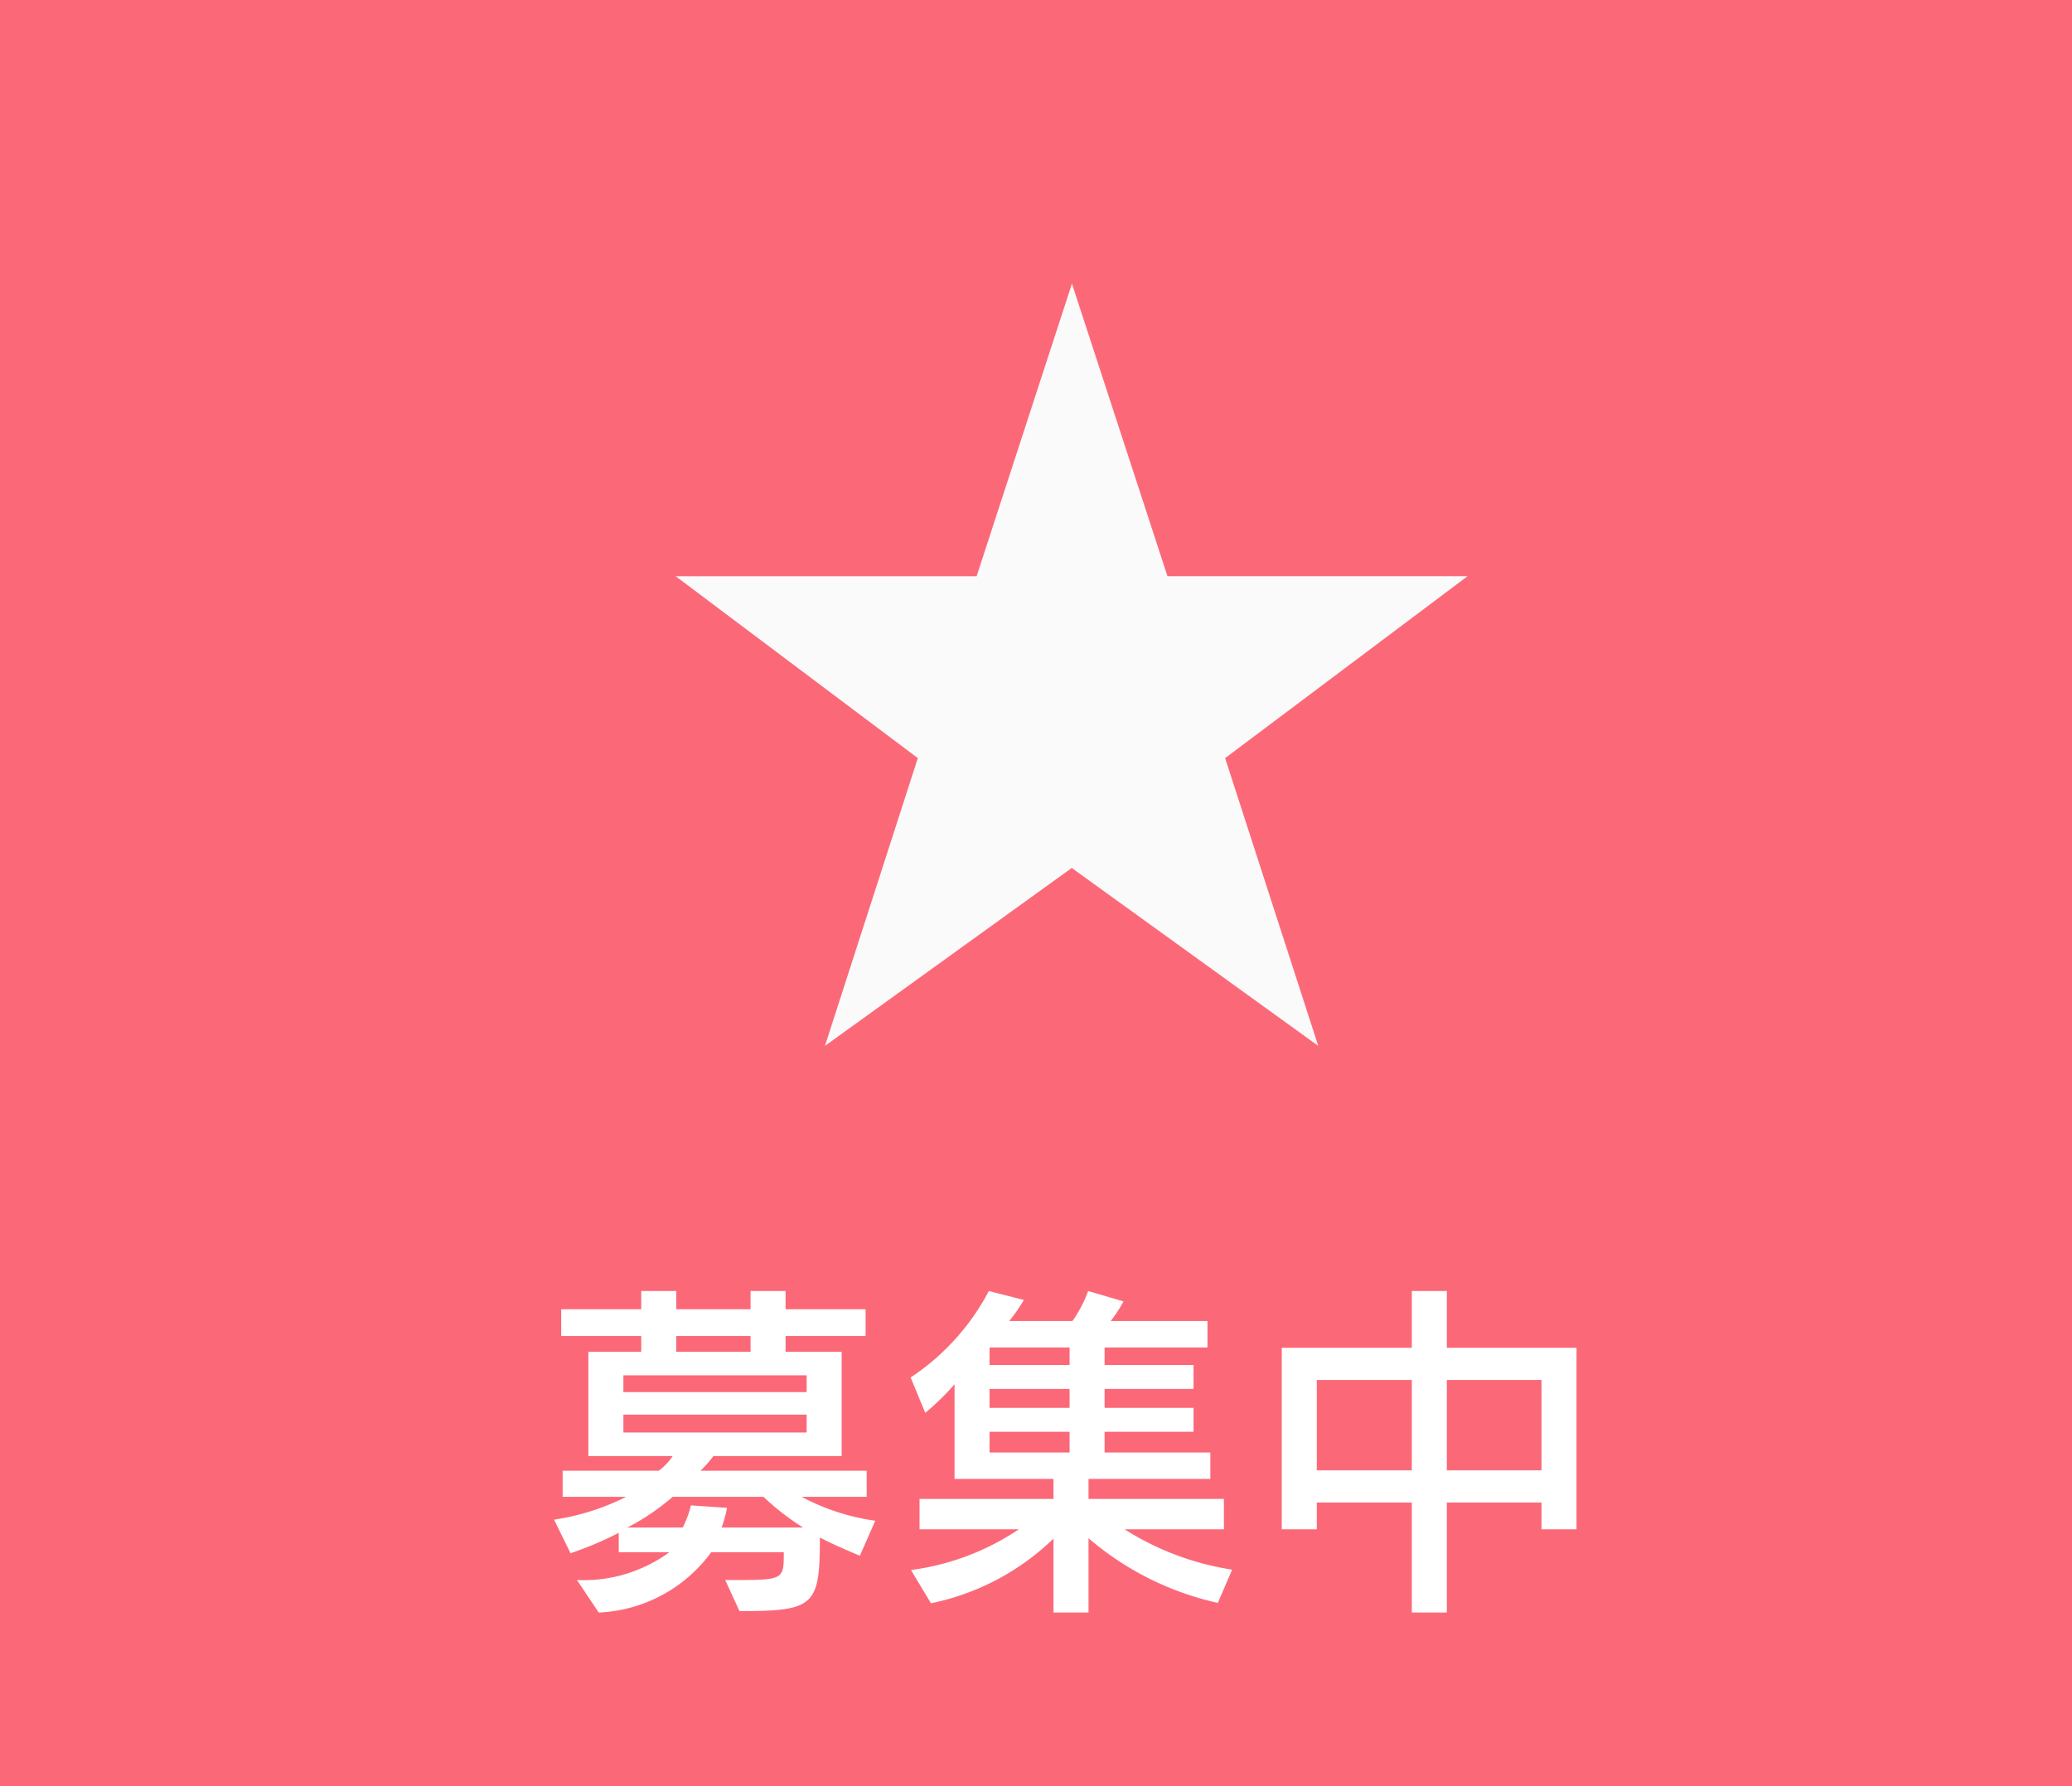
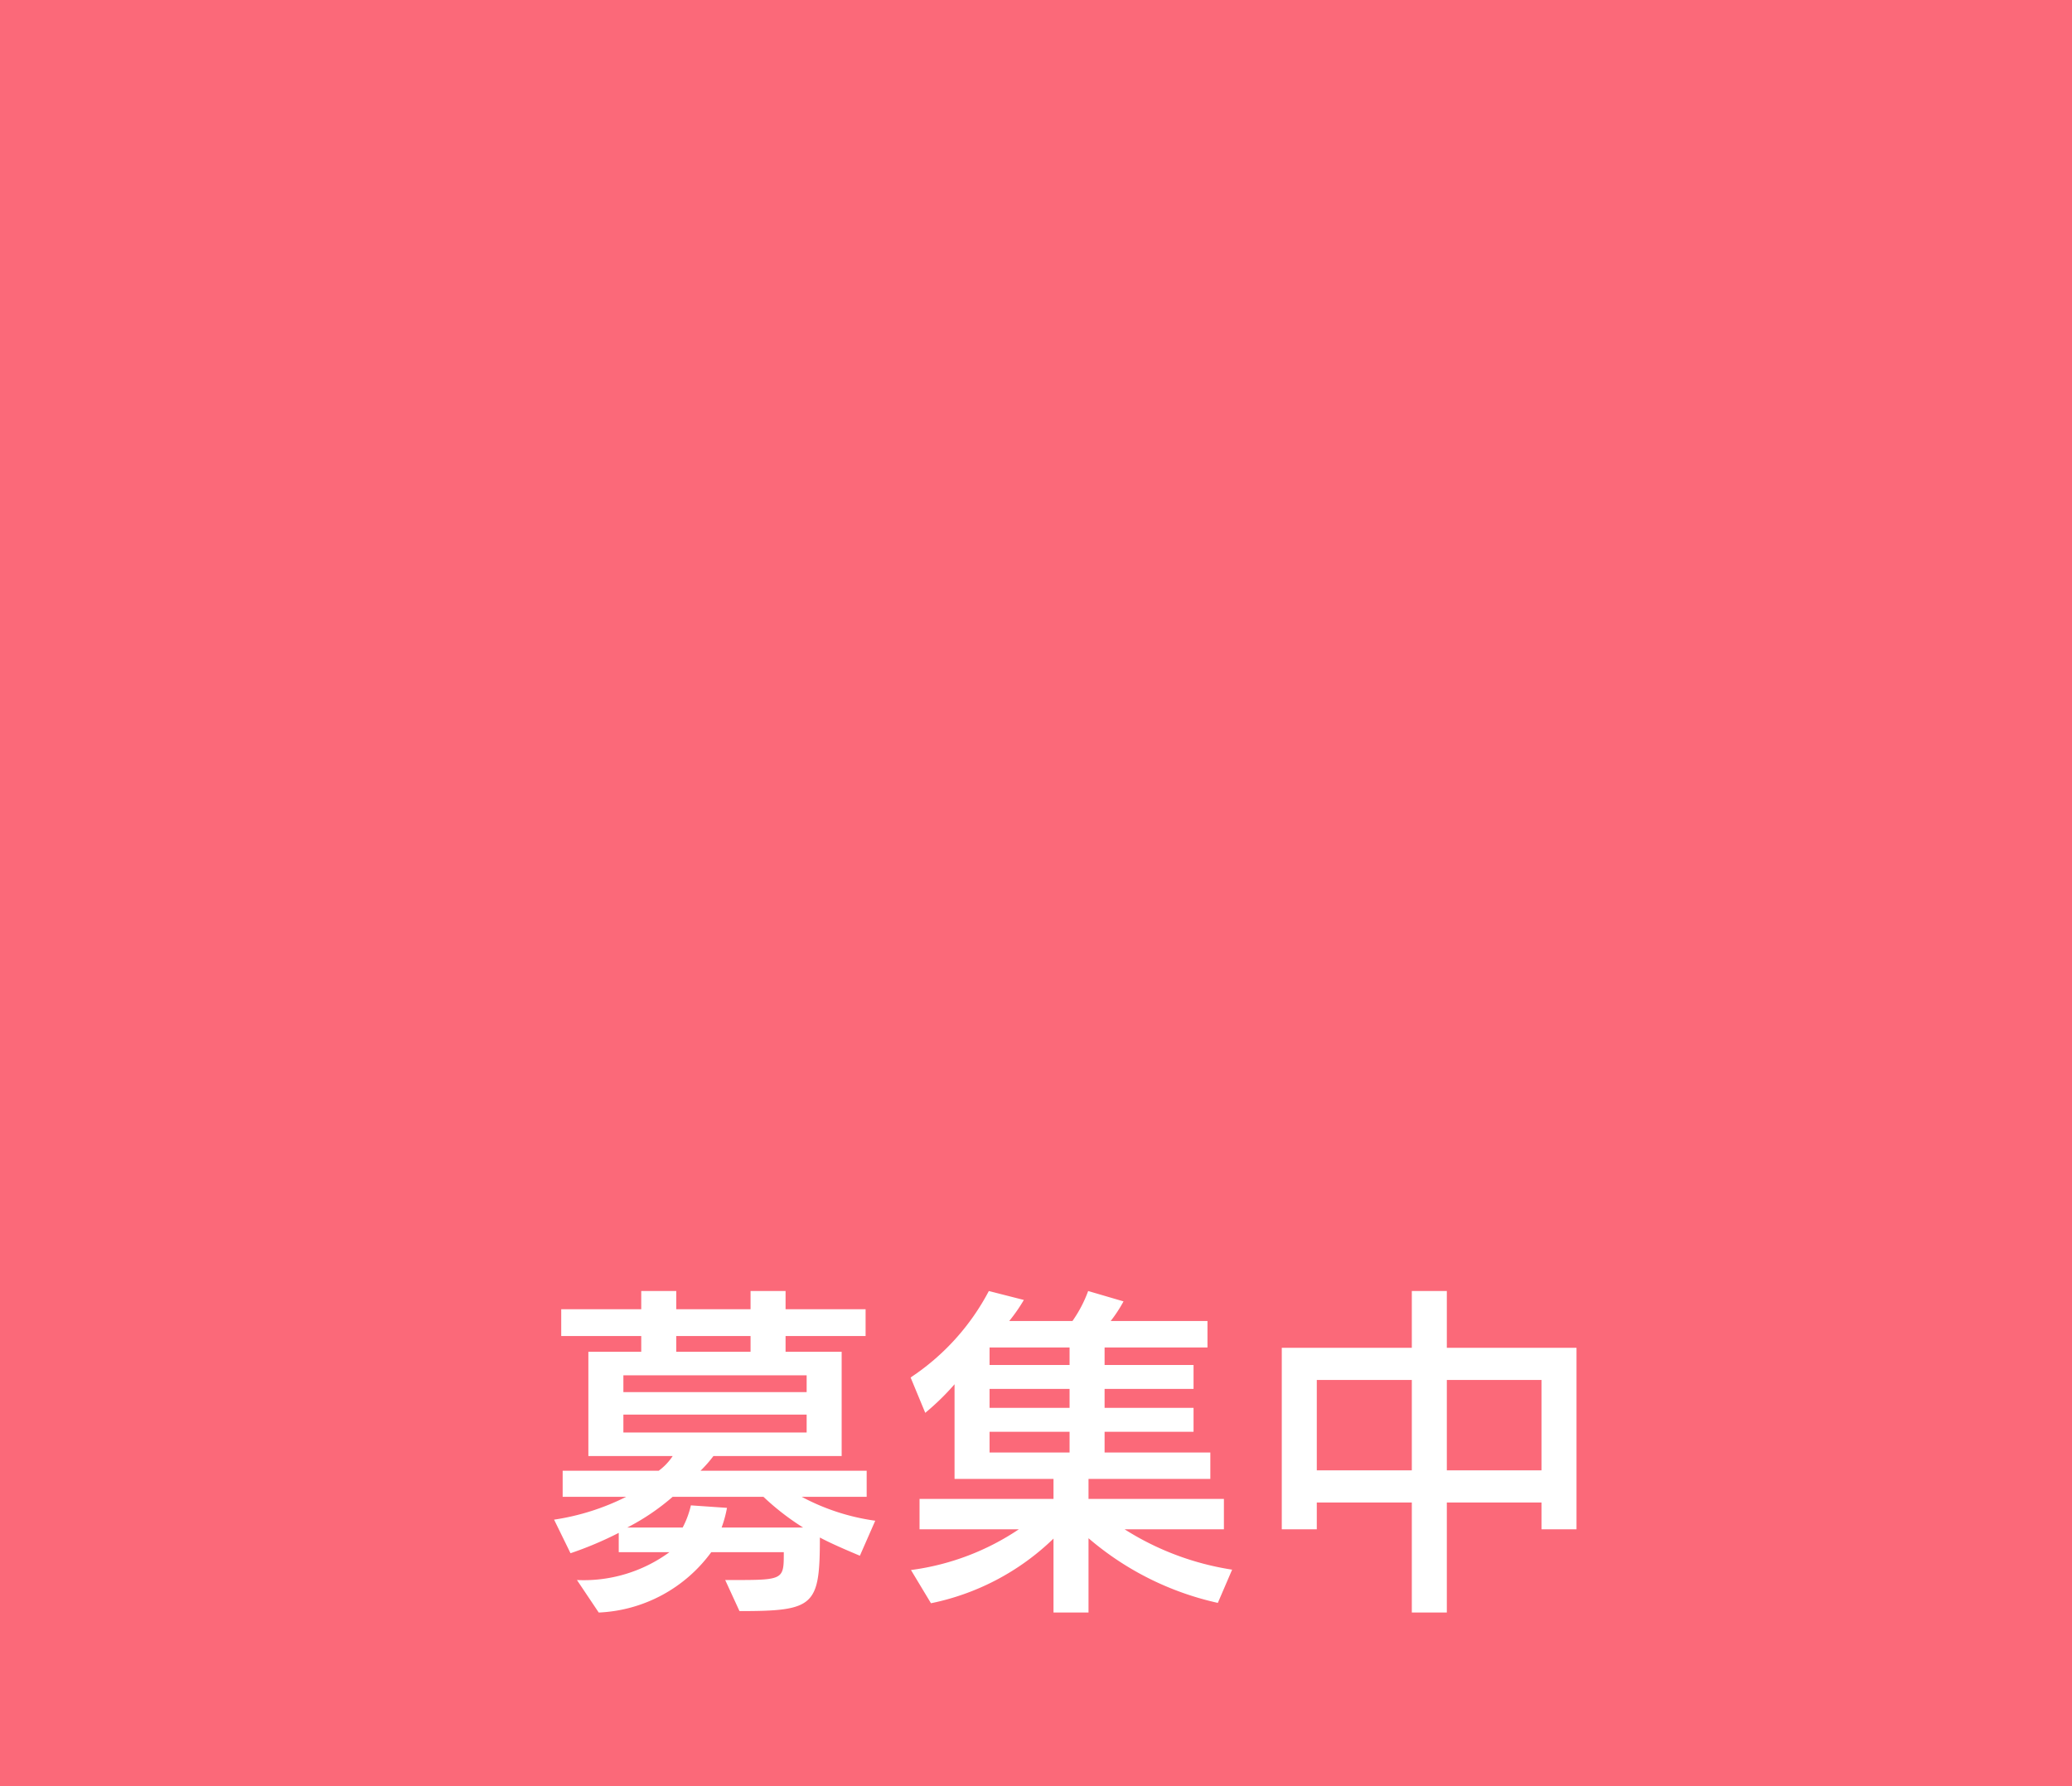
<svg xmlns="http://www.w3.org/2000/svg" width="58" height="50" viewBox="0 0 58 50">
  <g id="グループ_1534" data-name="グループ 1534" transform="translate(3713 -1013.61)">
    <rect id="長方形_361" data-name="長方形 361" width="58" height="50" transform="translate(-3713 1013.61)" fill="#fb6979" />
    <path id="パス_955" data-name="パス 955" d="M-5.5-1.82a6.123,6.123,0,0,1-2.06-.67h1.82v-.73h-4.65a3.608,3.608,0,0,0,.36-.41h3.59V-6.55H-8.01v-.44h2.24v-.75H-8.01v-.51h-.98v.51h-2.08v-.51h-.98v.51h-2.24v.75h2.24v.44h-1.48v2.92h2.36a1.609,1.609,0,0,1-.39.41h-2.69v.73h1.78a6.672,6.672,0,0,1-2.02.64l.46.94a9.963,9.963,0,0,0,1.35-.57v.54h1.42a4.063,4.063,0,0,1-2.59.78l.61.91A4.122,4.122,0,0,0-10.09-.94h2.03v.03c0,.72-.01.75-1.32.75H-9.7l.4.87c2.1,0,2.25-.14,2.25-2.06.3.16.67.32,1.12.51ZM-8.99-6.55h-2.08v-.44h2.08Zm1.57,1.13h-5.13v-.47h5.13Zm0,1.13h-5.13v-.5h5.13Zm-1.21,1.8a7.085,7.085,0,0,0,1.11.86H-9.8a3.354,3.354,0,0,0,.15-.55l-1.01-.07a2.569,2.569,0,0,1-.23.62h-1.55a6.361,6.361,0,0,0,1.27-.86ZM4.49-.45A7.831,7.831,0,0,1,1.48-1.58H4.26v-.85H.47v-.56H3.88v-.74H.92v-.58H3.41v-.67H.92v-.53H3.41v-.67H.92v-.49H3.8v-.74H1.09a3.872,3.872,0,0,0,.36-.55L.46-8.25a3.594,3.594,0,0,1-.44.84H-1.75A4.7,4.7,0,0,0-1.34-8l-.98-.25A6.562,6.562,0,0,1-4.51-5.83l.41.99a7.023,7.023,0,0,0,.82-.8v2.65H-.51v.56H-4.26v.85h2.78A7.056,7.056,0,0,1-4.5-.44l.56.93A6.914,6.914,0,0,0-.51-1.32V.75H.47V-1.33A8.312,8.312,0,0,0,4.09.48ZM-.06-6.18H-2.3v-.49H-.06Zm0,1.2H-2.3v-.53H-.06Zm0,1.25H-2.3v-.58H-.06ZM14.13-1.58V-6.66H10.5V-8.25H9.52v1.59H5.88v5.08h.98v-.75H9.52V.75h.98V-2.33h2.65v.75Zm-.98-1.65H10.5V-5.76h2.65Zm-3.63,0H6.86V-5.76H9.52Z" transform="translate(-3683 1058)" fill="#fff" />
-     <path id="パス_911" data-name="パス 911" d="M-26.808-67.146l2.674,8.19h8.4l-6.786,5.092,2.607,8.056-6.9-4.981-6.909,4.981,2.6-8.056L-37.9-58.955h8.424Z" transform="translate(-3656.186 1088.696)" fill="#fafafa" />
  </g>
</svg>